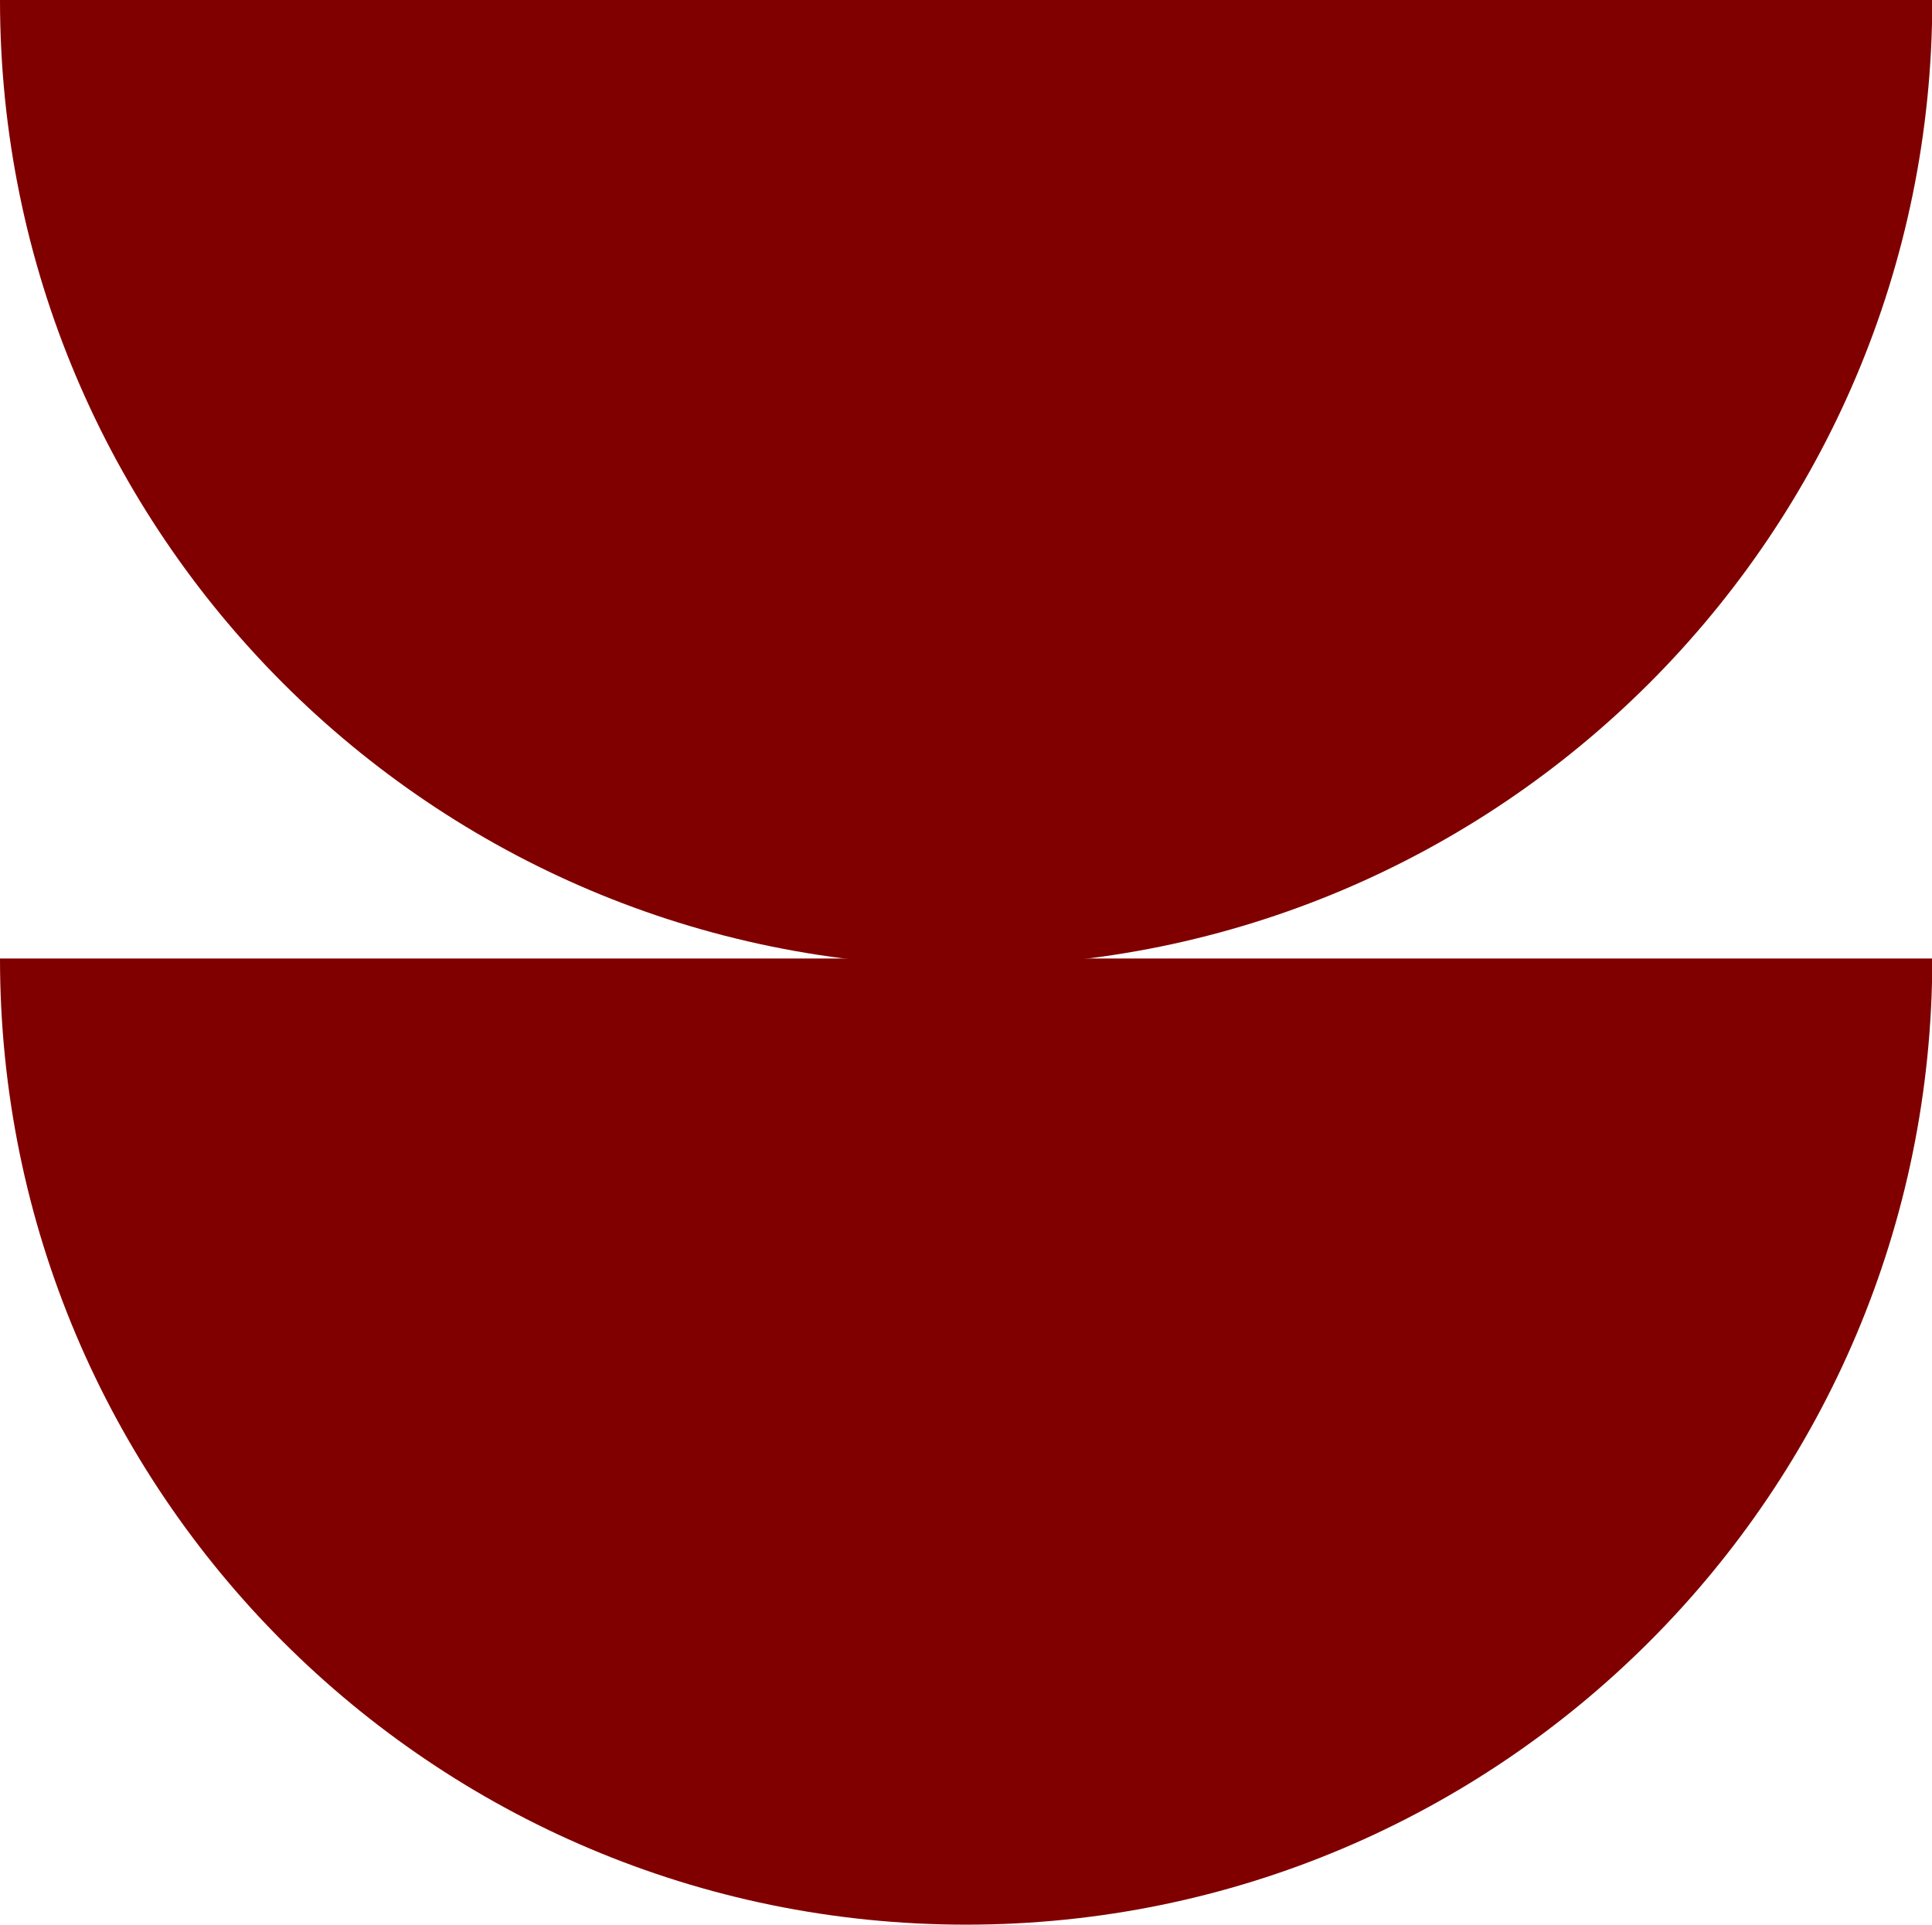
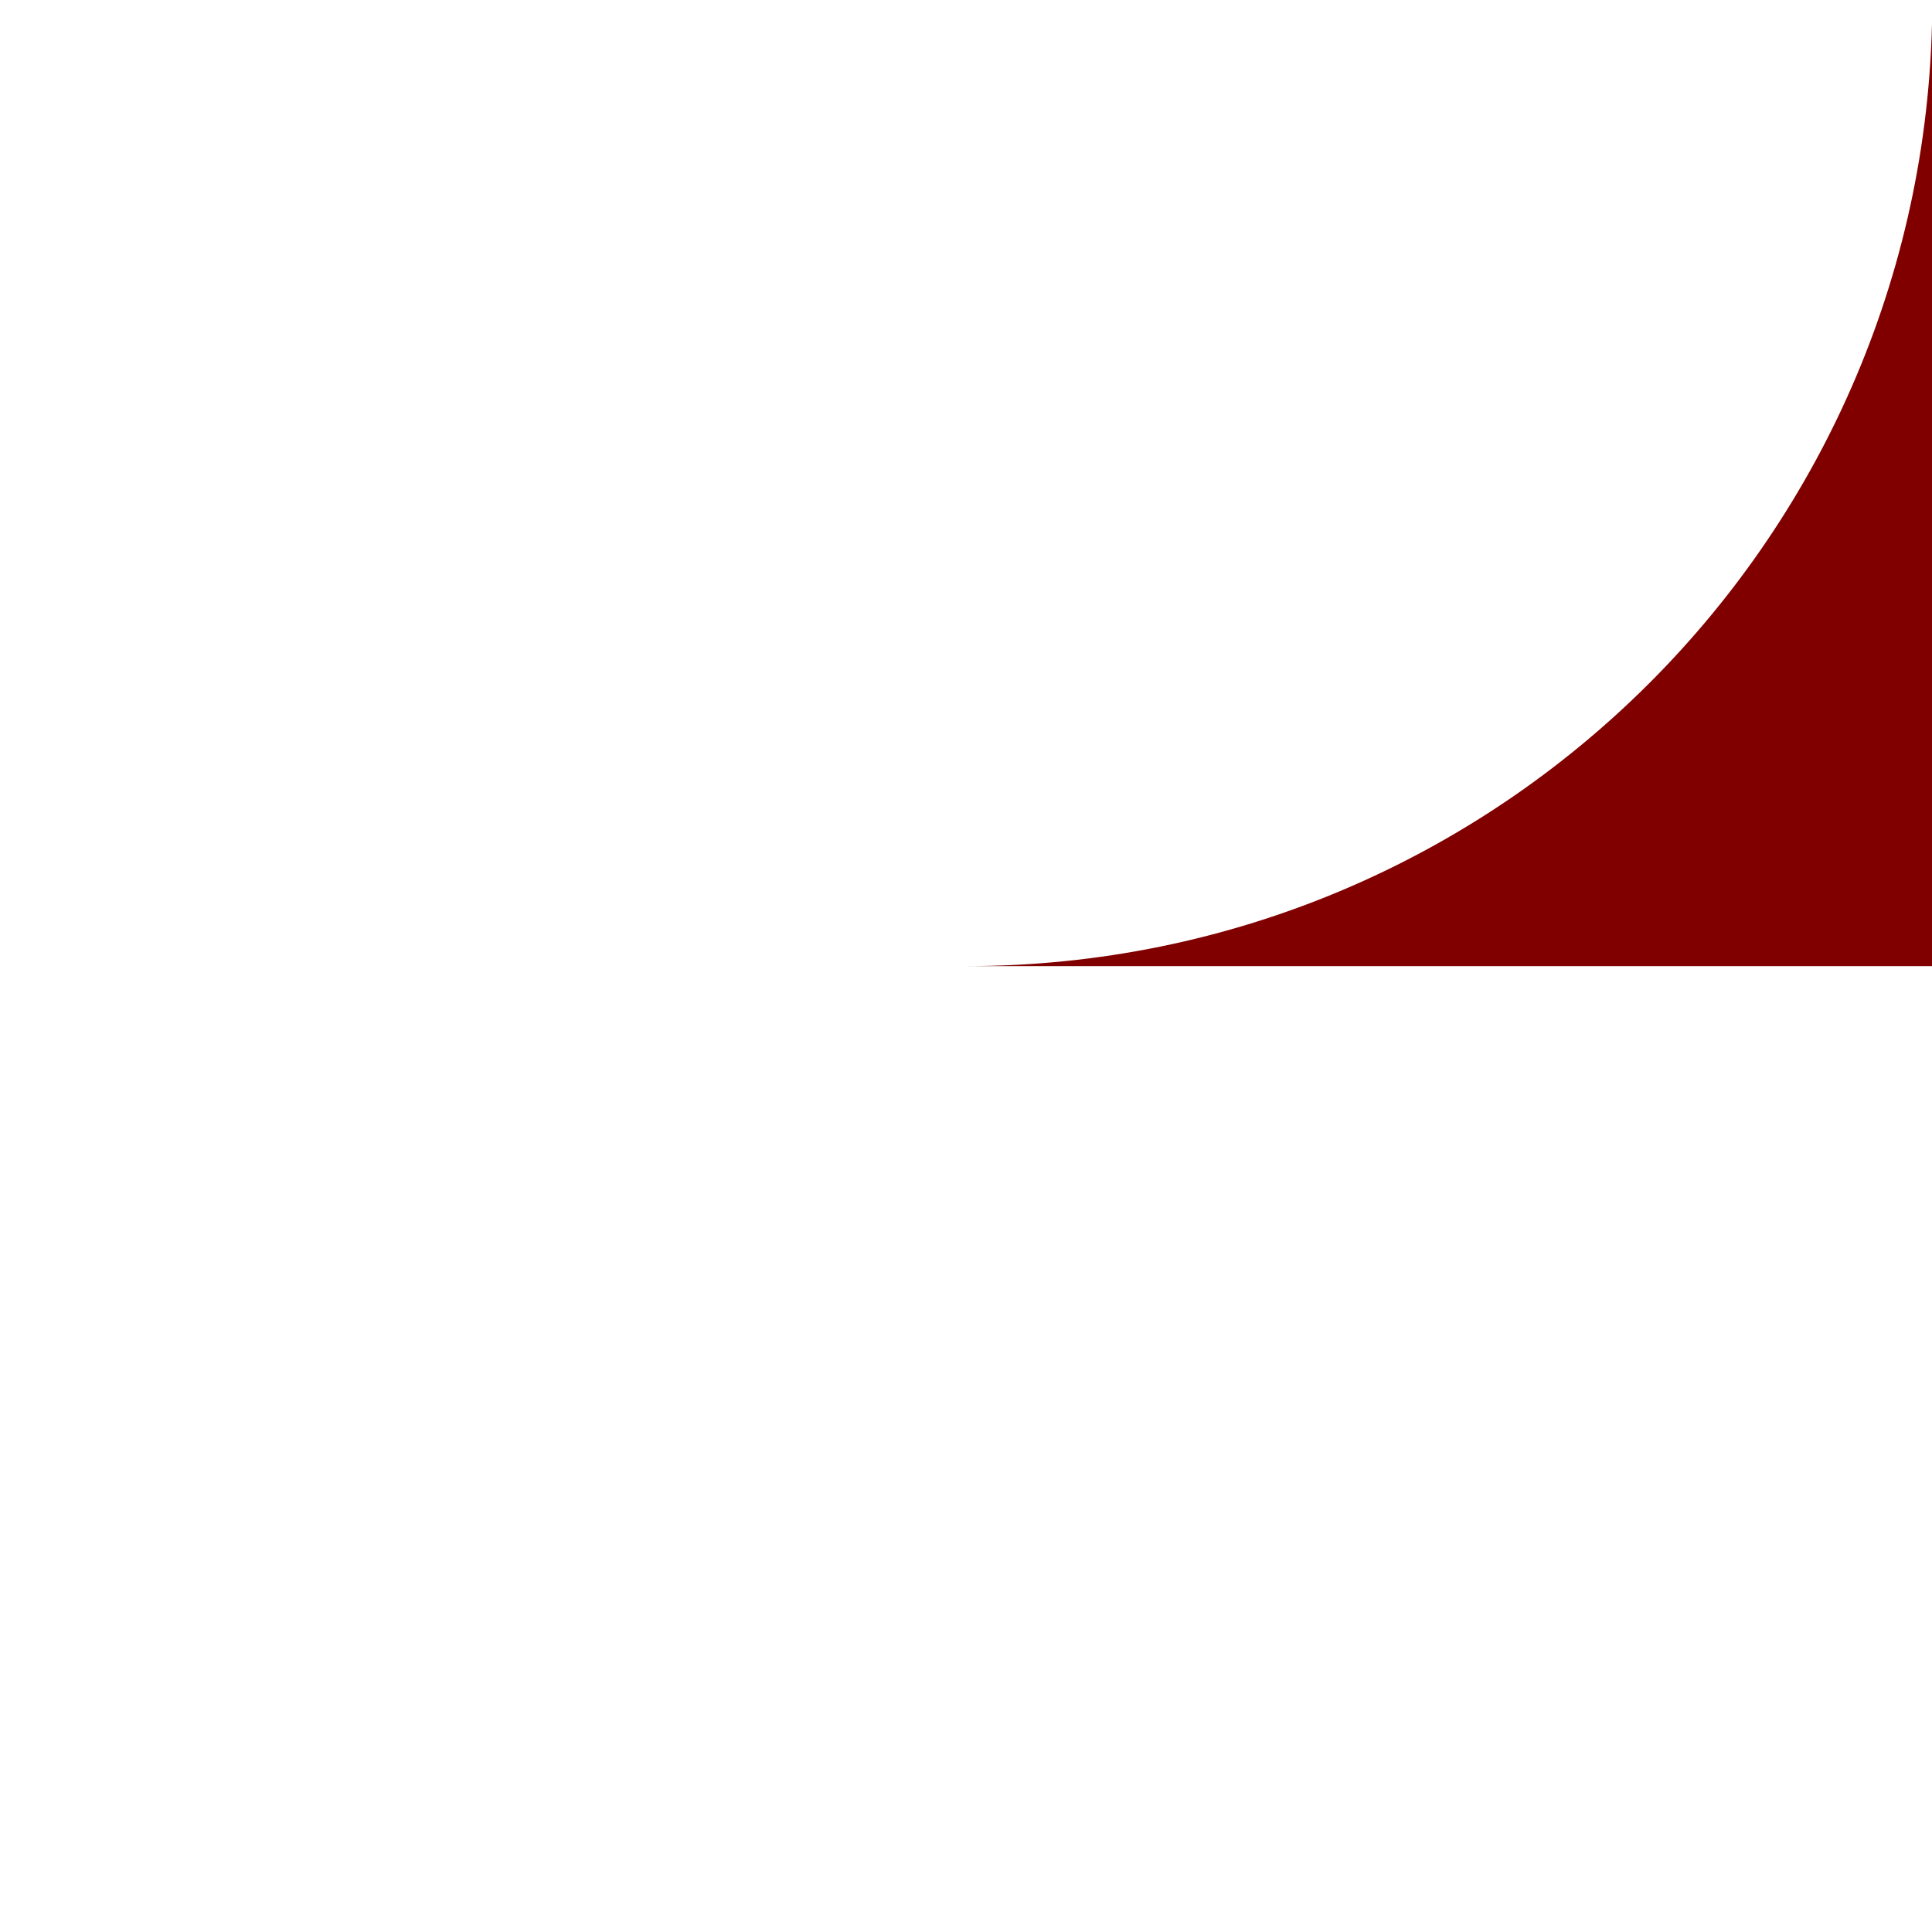
<svg xmlns="http://www.w3.org/2000/svg" id="Layer_2" data-name="Layer 2" viewBox="0 0 66.13 65.88">
  <defs>
    <style>      .cls-1 {        fill: maroon;      }    </style>
  </defs>
  <g id="Design">
    <g>
-       <path class="cls-1" d="M33.07,65.88c18.26,0,33.07-14.8,33.07-33.07H0c0,18.26,14.8,33.07,33.07,33.07Z" />
-       <path class="cls-1" d="M33.07,33.07c18.26,0,33.07-14.8,33.07-33.07H0c0,18.26,14.8,33.07,33.07,33.07Z" />
+       <path class="cls-1" d="M33.07,33.07c18.26,0,33.07-14.8,33.07-33.07c0,18.26,14.8,33.07,33.07,33.07Z" />
    </g>
  </g>
</svg>